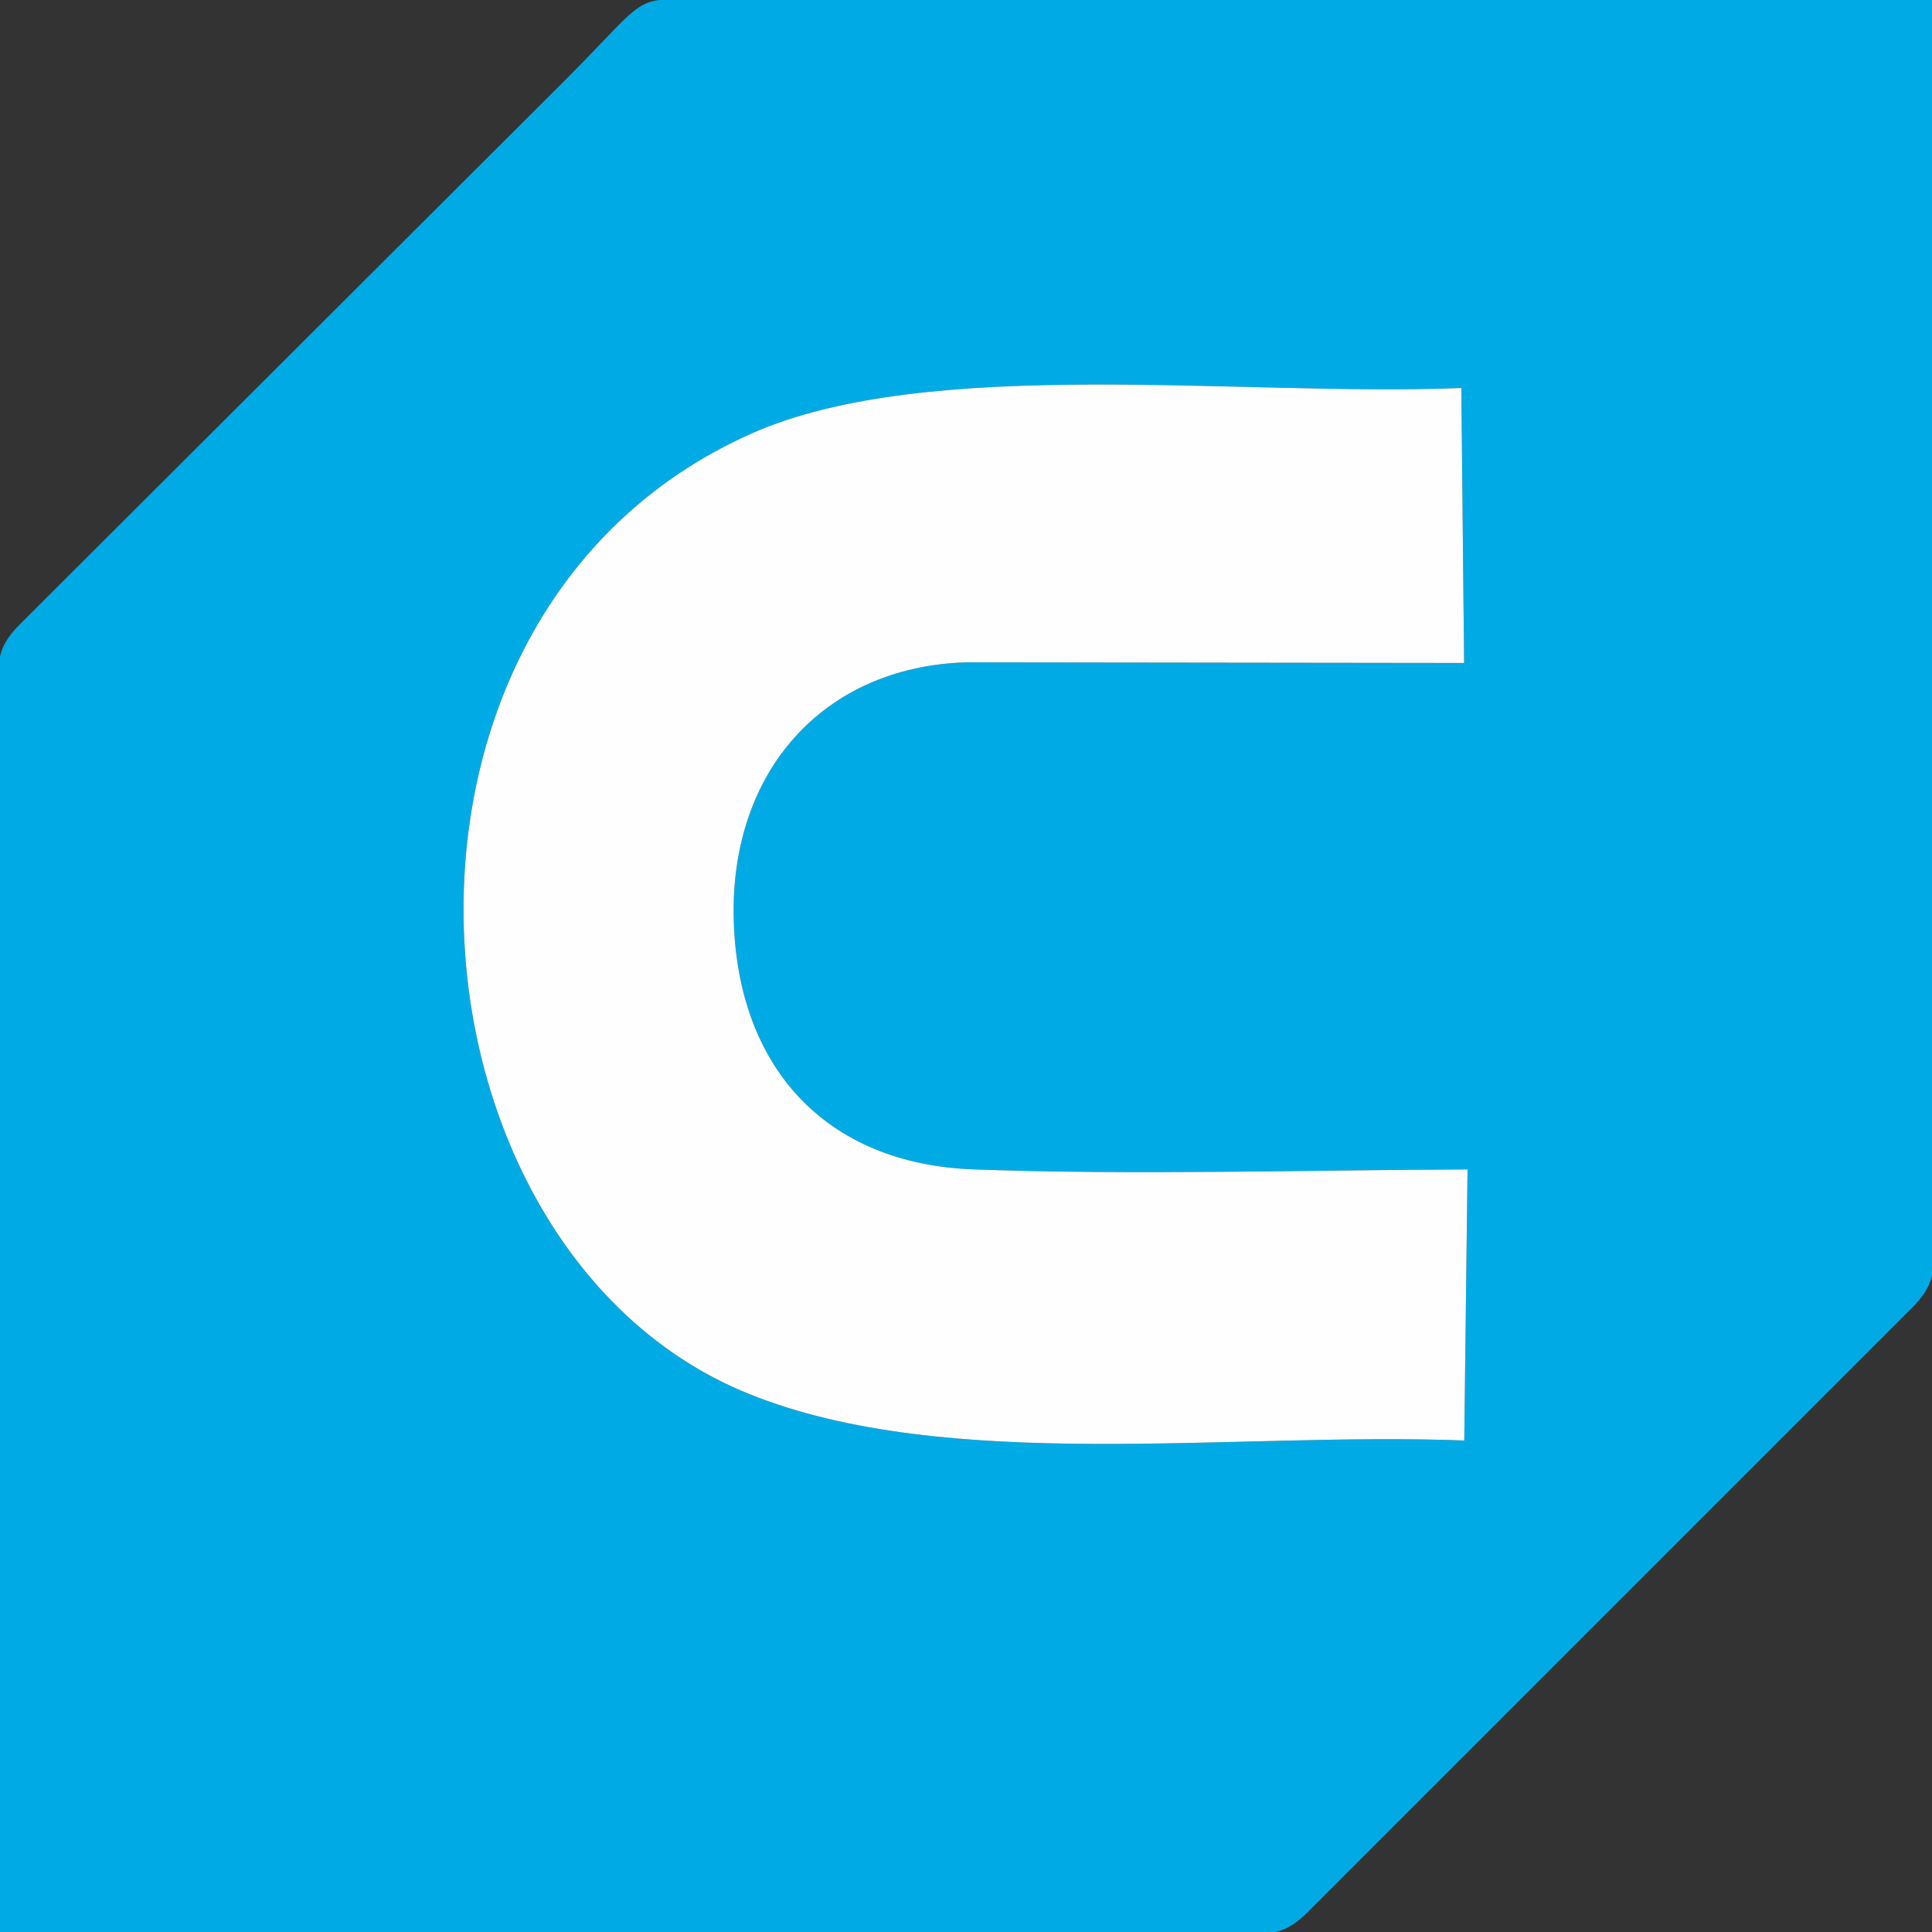
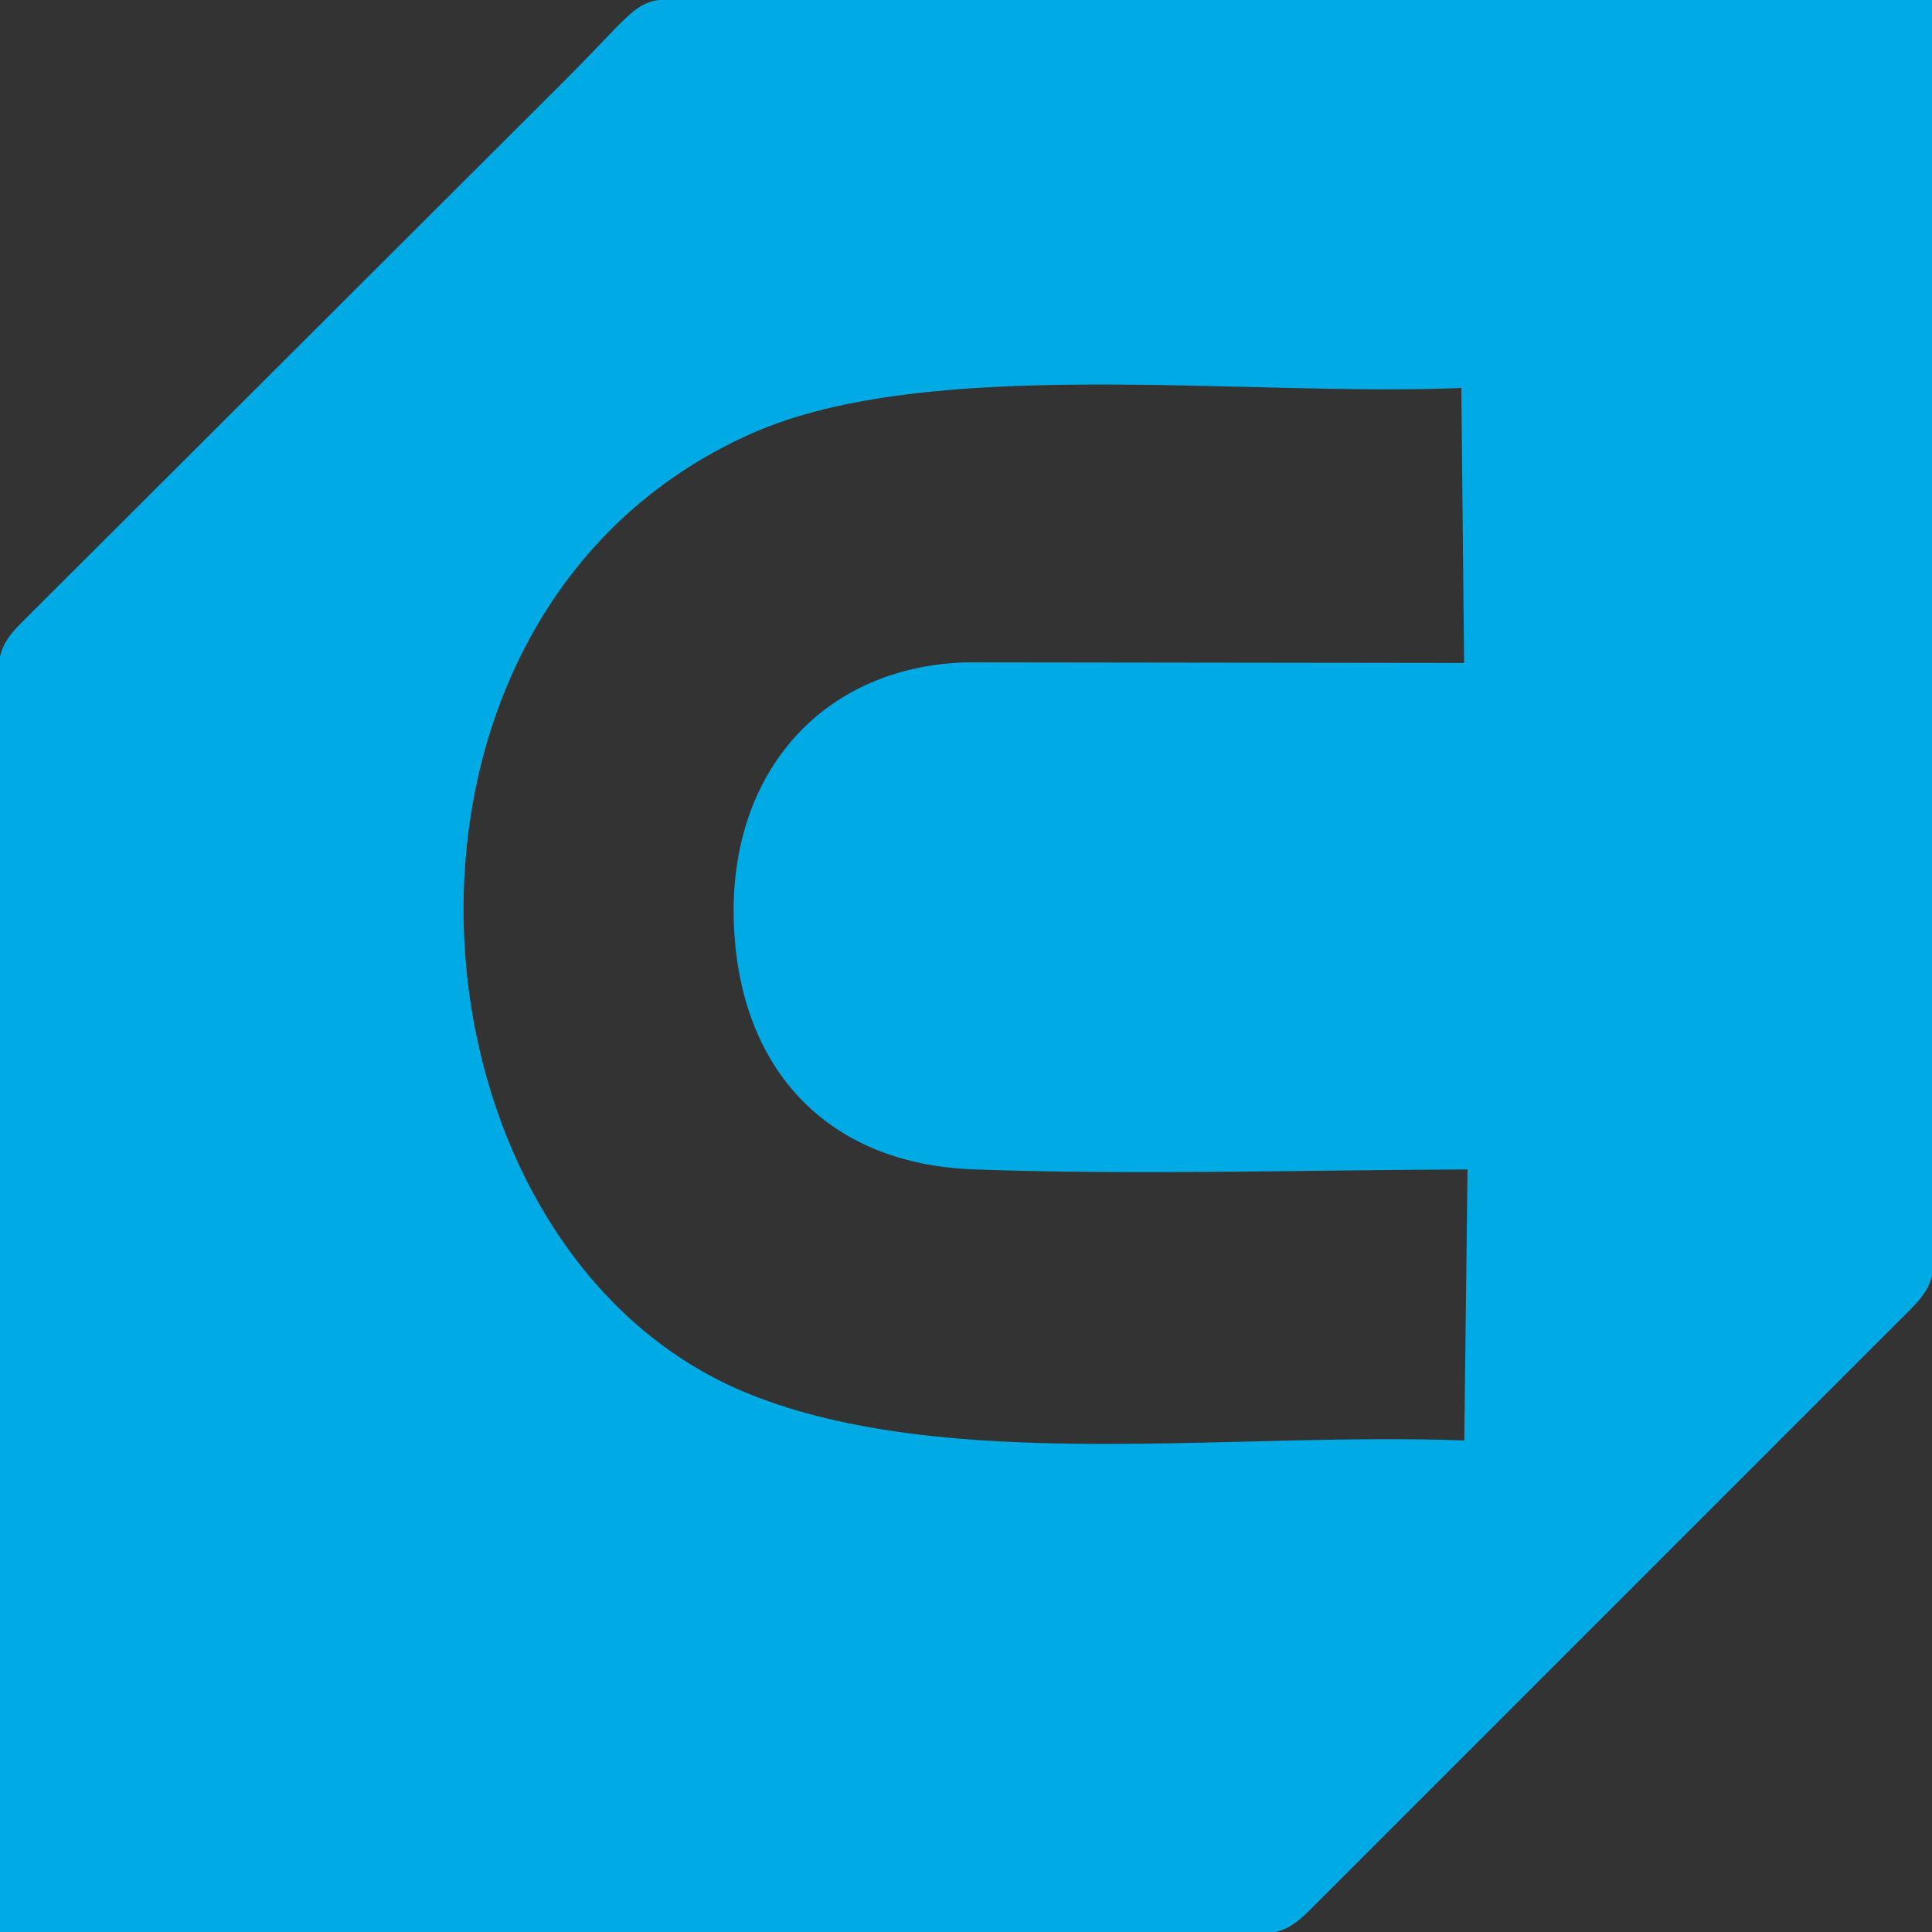
<svg xmlns="http://www.w3.org/2000/svg" clip-rule="evenodd" fill-rule="evenodd" height="256" image-rendering="optimizeQuality" shape-rendering="geometricPrecision" text-rendering="geometricPrecision" viewBox="0 0 132.172 132.172" width="256">
  <rect x="0" y="0" width="132.172" height="132.172" fill="#333333" stroke="none" />
  <path d="m100.173 98.547c-15.887-.61-35.331 2.289-48.916-3.179-24.306-9.784-27.793-53.225.105-65.688 12.146-5.426 33.642-2.52 48.61-3.137l.191 18.812-34.095-.043c-9.792.313-16.144 7.516-15.87 17.62.273 10.082 6.284 16.693 16.388 17.067 10.923.404 22.796.043 33.811.004l-.224 18.544zm-55.102-98.547h87.101v87.266c-.17.736-.56 1.396-1.383 2.219l-41.304 41.304c-.823.823-1.483 1.213-2.219 1.383h-87.266v-87.266c.17-.736.56-1.396 1.383-2.219l37.21-37.136c4.225-4.225 4.743-5.313 6.478-5.55z" fill="#00abe5" />
-   <path d="m100.173 98.547l.224-18.544c-11.015.039-22.888.4-33.811-.004-10.104-.374-16.115-6.984-16.388-17.067-.274-10.104 6.079-17.306 15.87-17.62l34.095.043-.191-18.812c-14.967.617-36.464-2.289-48.61 3.137-27.898 12.463-24.411 55.904-.105 65.688 13.584 5.468 33.029 2.569 48.916 3.179z" fill="#fefefe" />
</svg>